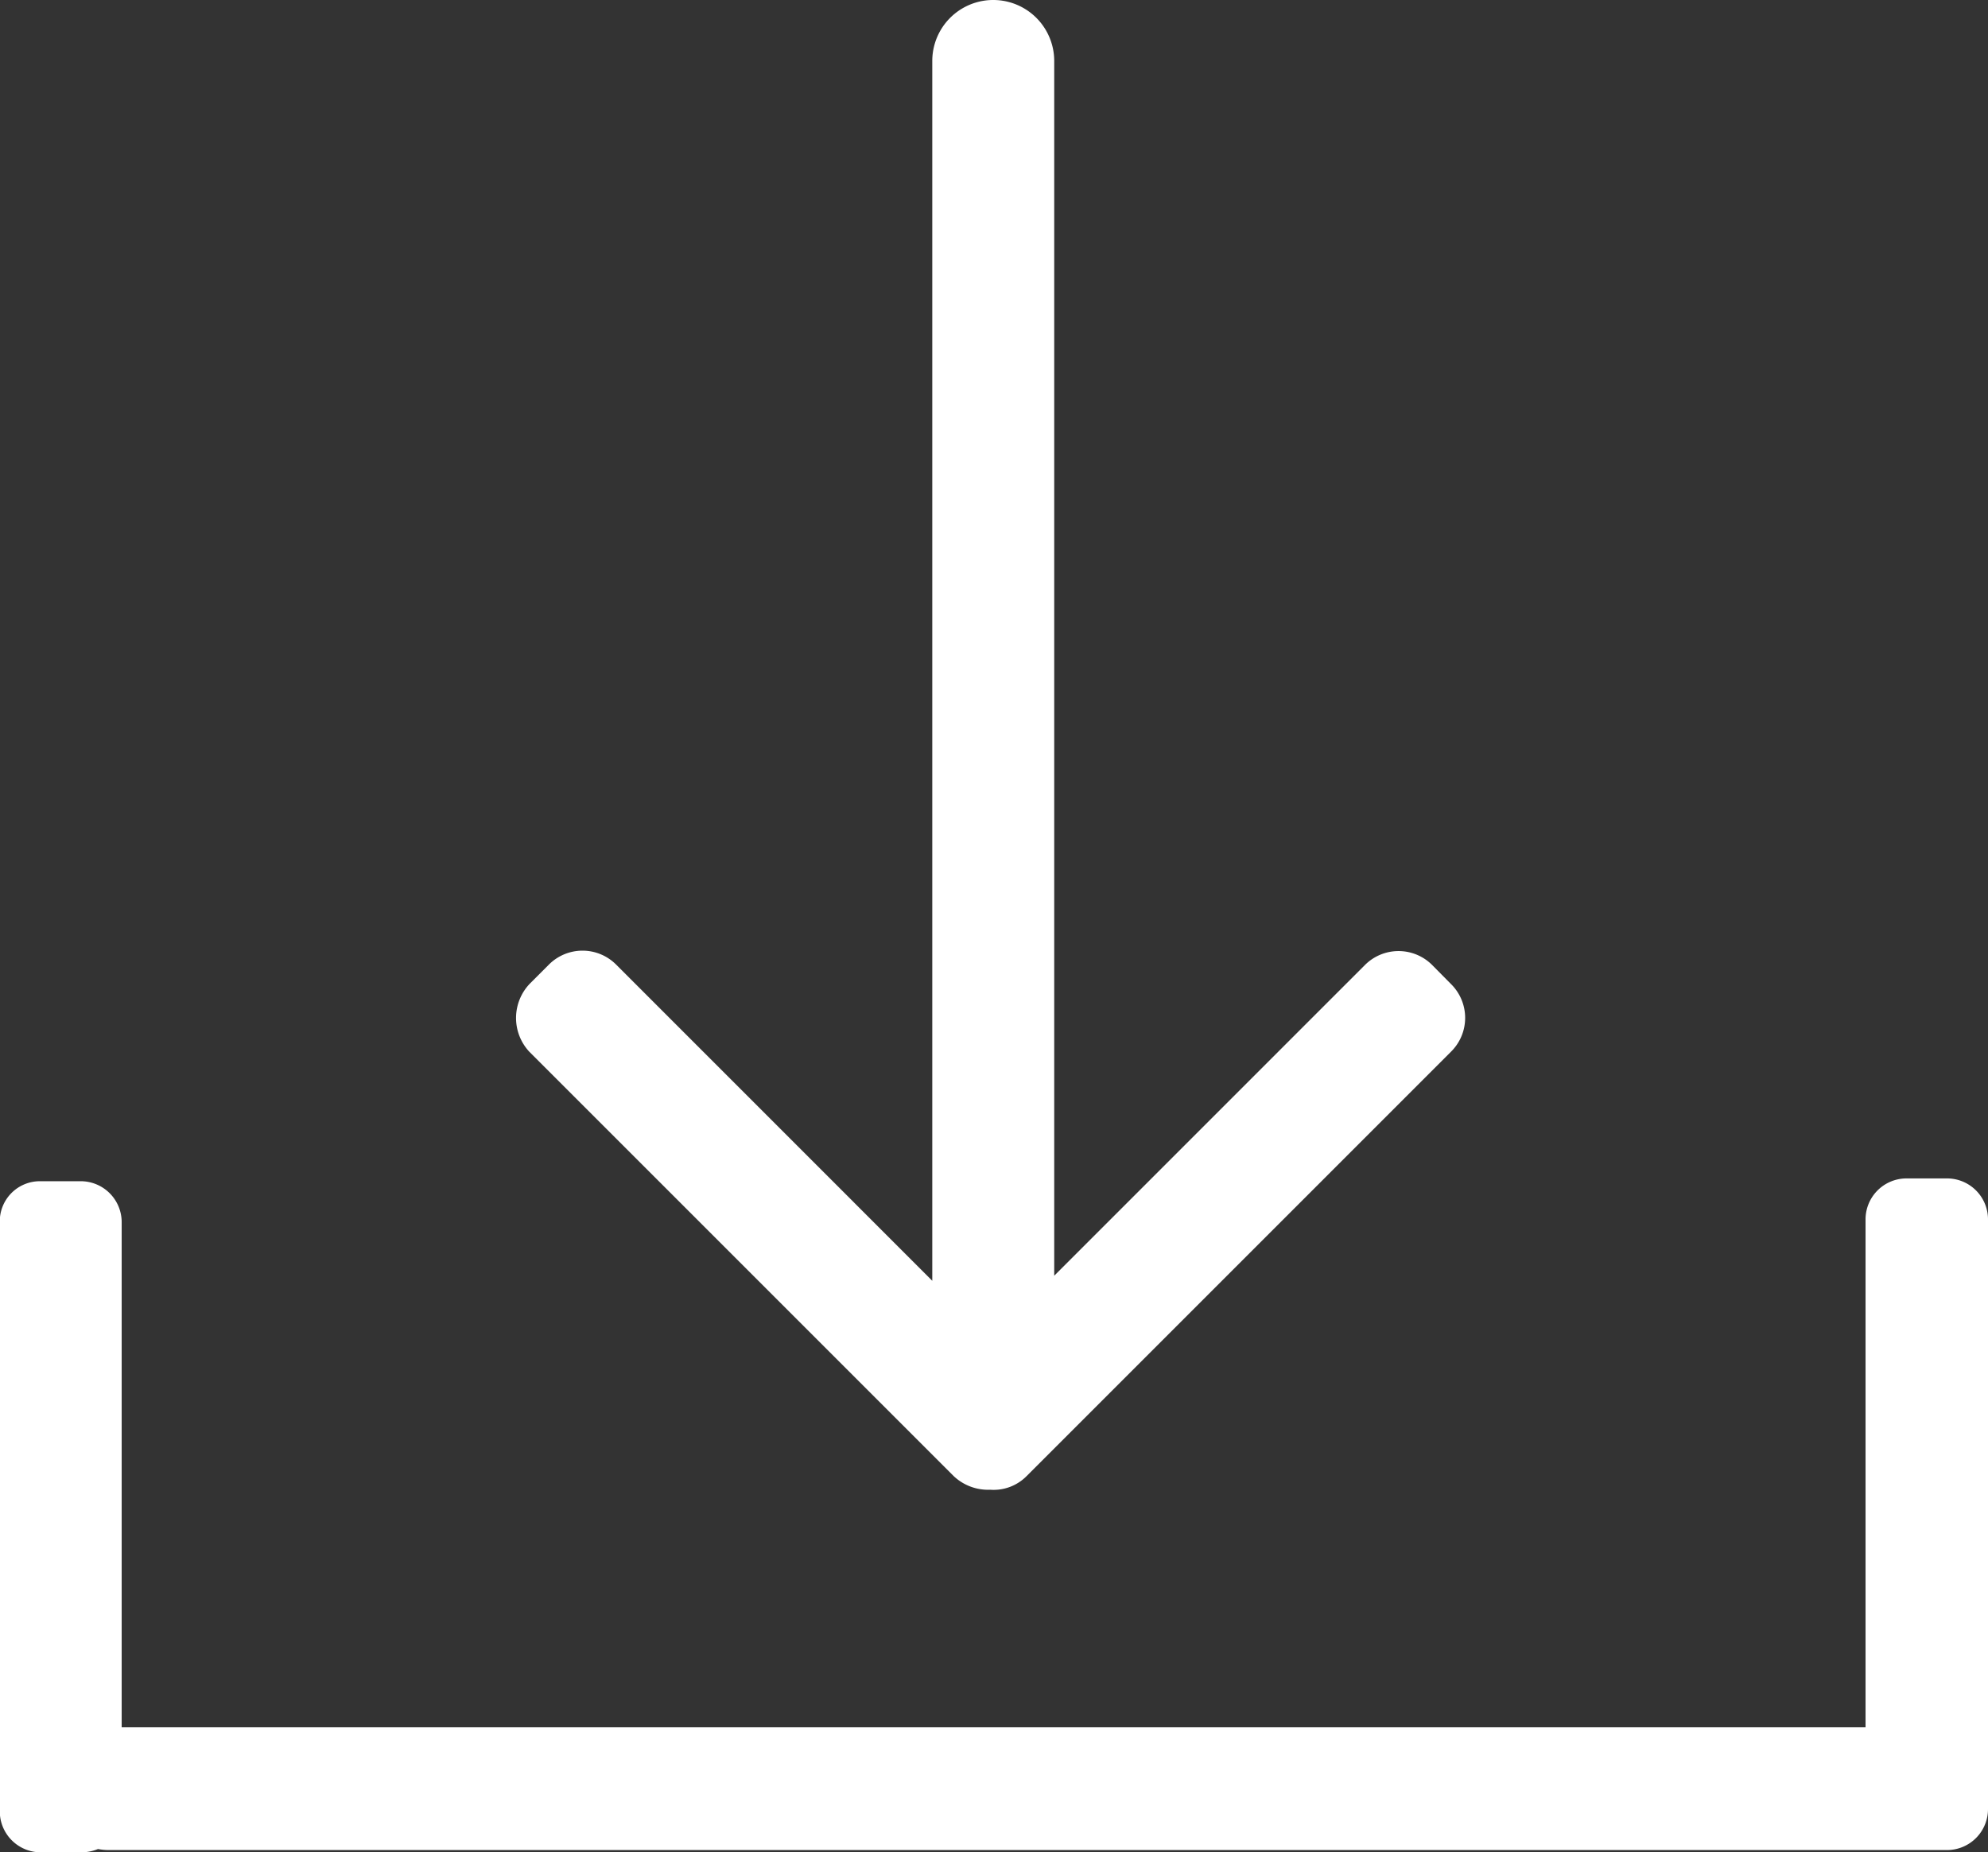
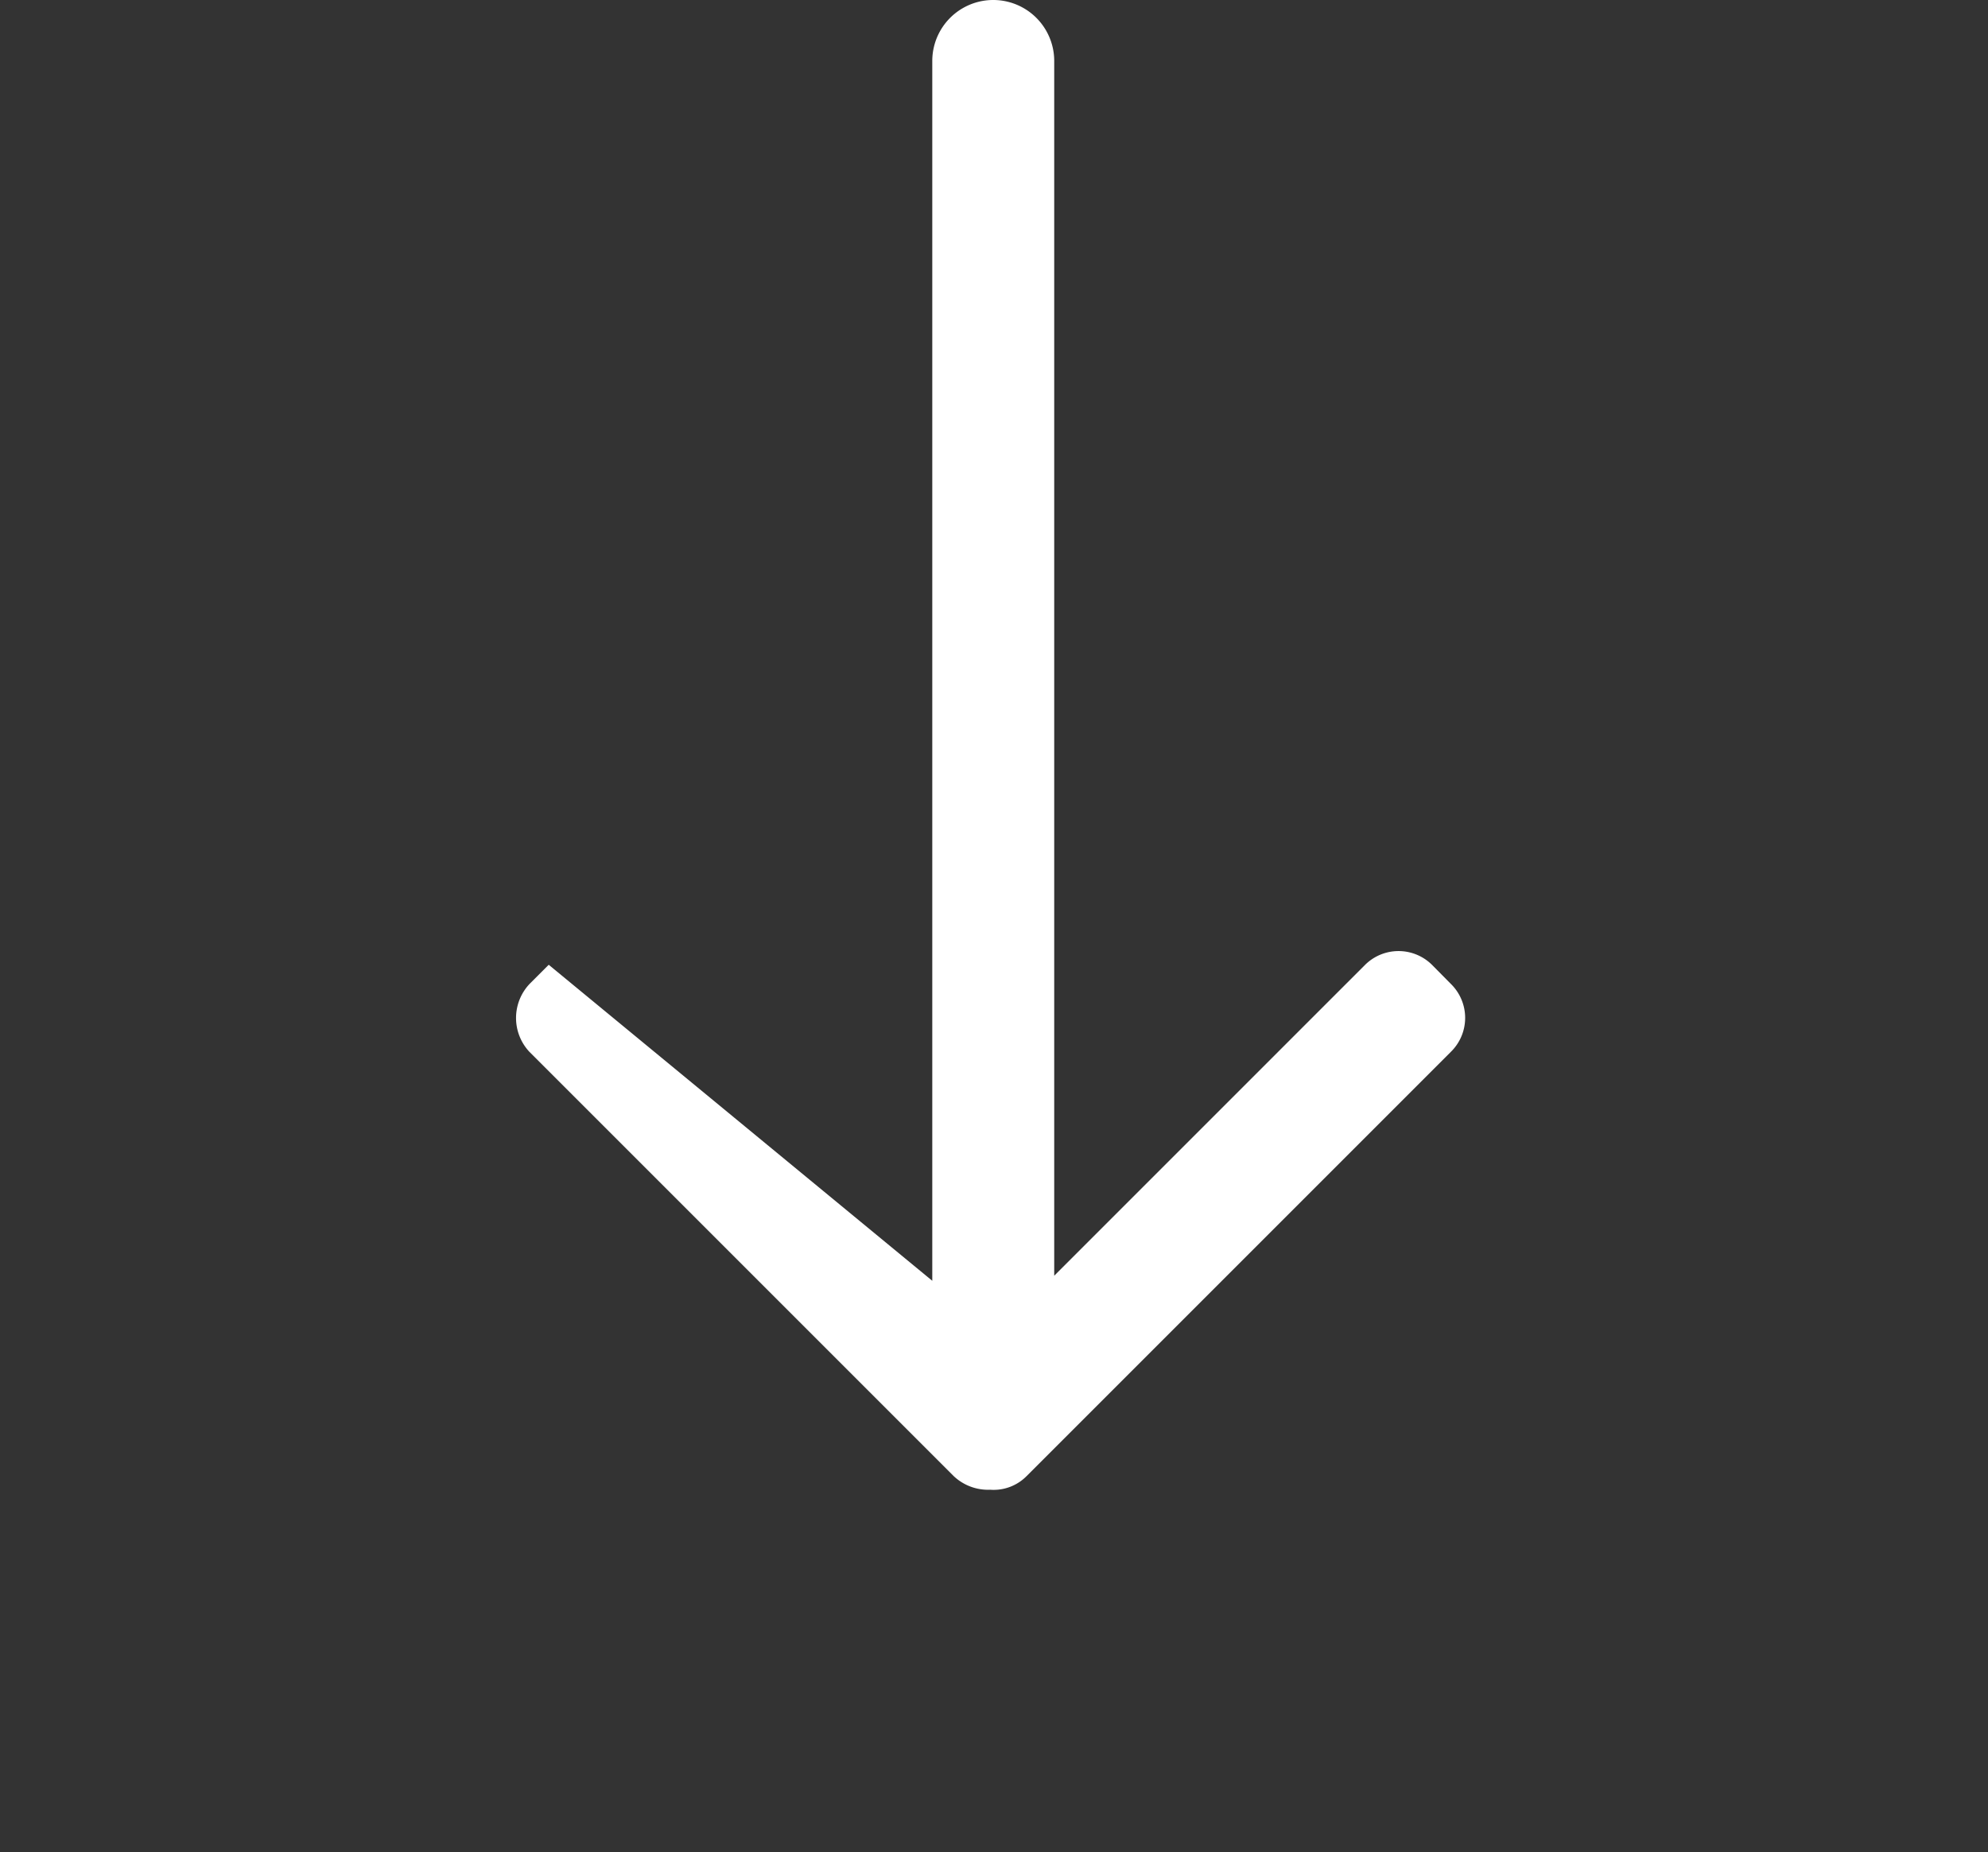
<svg xmlns="http://www.w3.org/2000/svg" width="38.411" height="35.79" viewBox="0 0 38.411 35.79">
  <rect x="0" y="0" width="38.411" height="35.79" fill="#333333" stroke="none" />
  <g id="descargar" transform="translate(38.411 35.79) rotate(180)">
-     <path id="Trazado_474" data-name="Trazado 474" d="M37.635,12.967H36.86a.792.792,0,0,1-.8-.8V2.415H2.366v9.806a.792.792,0,0,1-.8.8H.8a.792.792,0,0,1-.8-.8V.844a.792.792,0,0,1,.8-.8H36.33a1.086,1.086,0,0,1,.187.02A.867.867,0,0,1,36.84,0h.775a.792.792,0,0,1,.8.8V12.172A.775.775,0,0,1,37.635,12.967Z" fill="#fff" />
-     <path id="Trazado_475" data-name="Trazado 475" d="M18.069,9.78l-.363.363a.918.918,0,0,1-1.306,0L10.295,4.037V27.606a1.178,1.178,0,1,1-2.356,0V4.135l-6,6a.918.918,0,0,1-1.306,0L.272,9.77a.918.918,0,0,1,0-1.306l8.2-8.2A.894.894,0,0,1,9.176,0a.967.967,0,0,1,.707.265l8.2,8.2A.958.958,0,0,1,18.069,9.78Z" transform="translate(10.103 7.006)" fill="#fff" />
+     <path id="Trazado_475" data-name="Trazado 475" d="M18.069,9.78l-.363.363L10.295,4.037V27.606a1.178,1.178,0,1,1-2.356,0V4.135l-6,6a.918.918,0,0,1-1.306,0L.272,9.77a.918.918,0,0,1,0-1.306l8.2-8.2A.894.894,0,0,1,9.176,0a.967.967,0,0,1,.707.265l8.2,8.2A.958.958,0,0,1,18.069,9.78Z" transform="translate(10.103 7.006)" fill="#fff" />
  </g>
</svg>